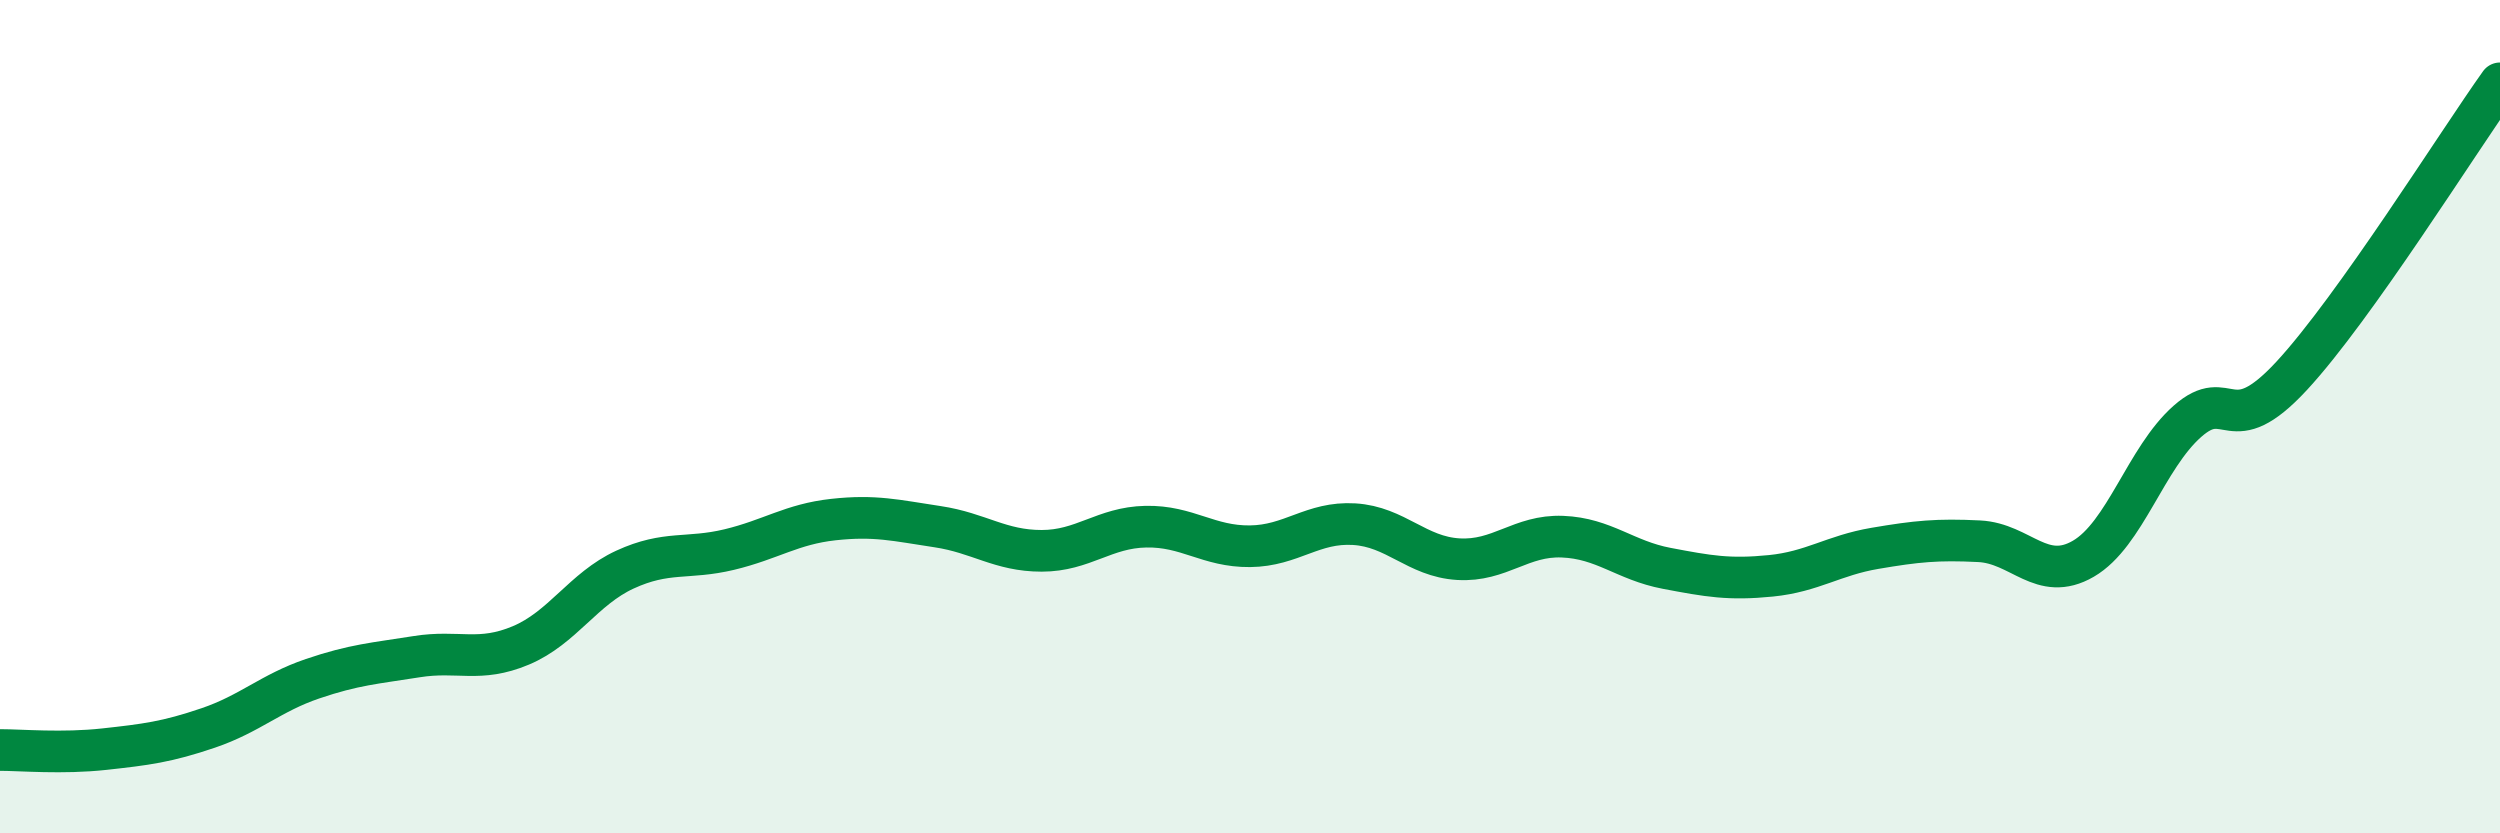
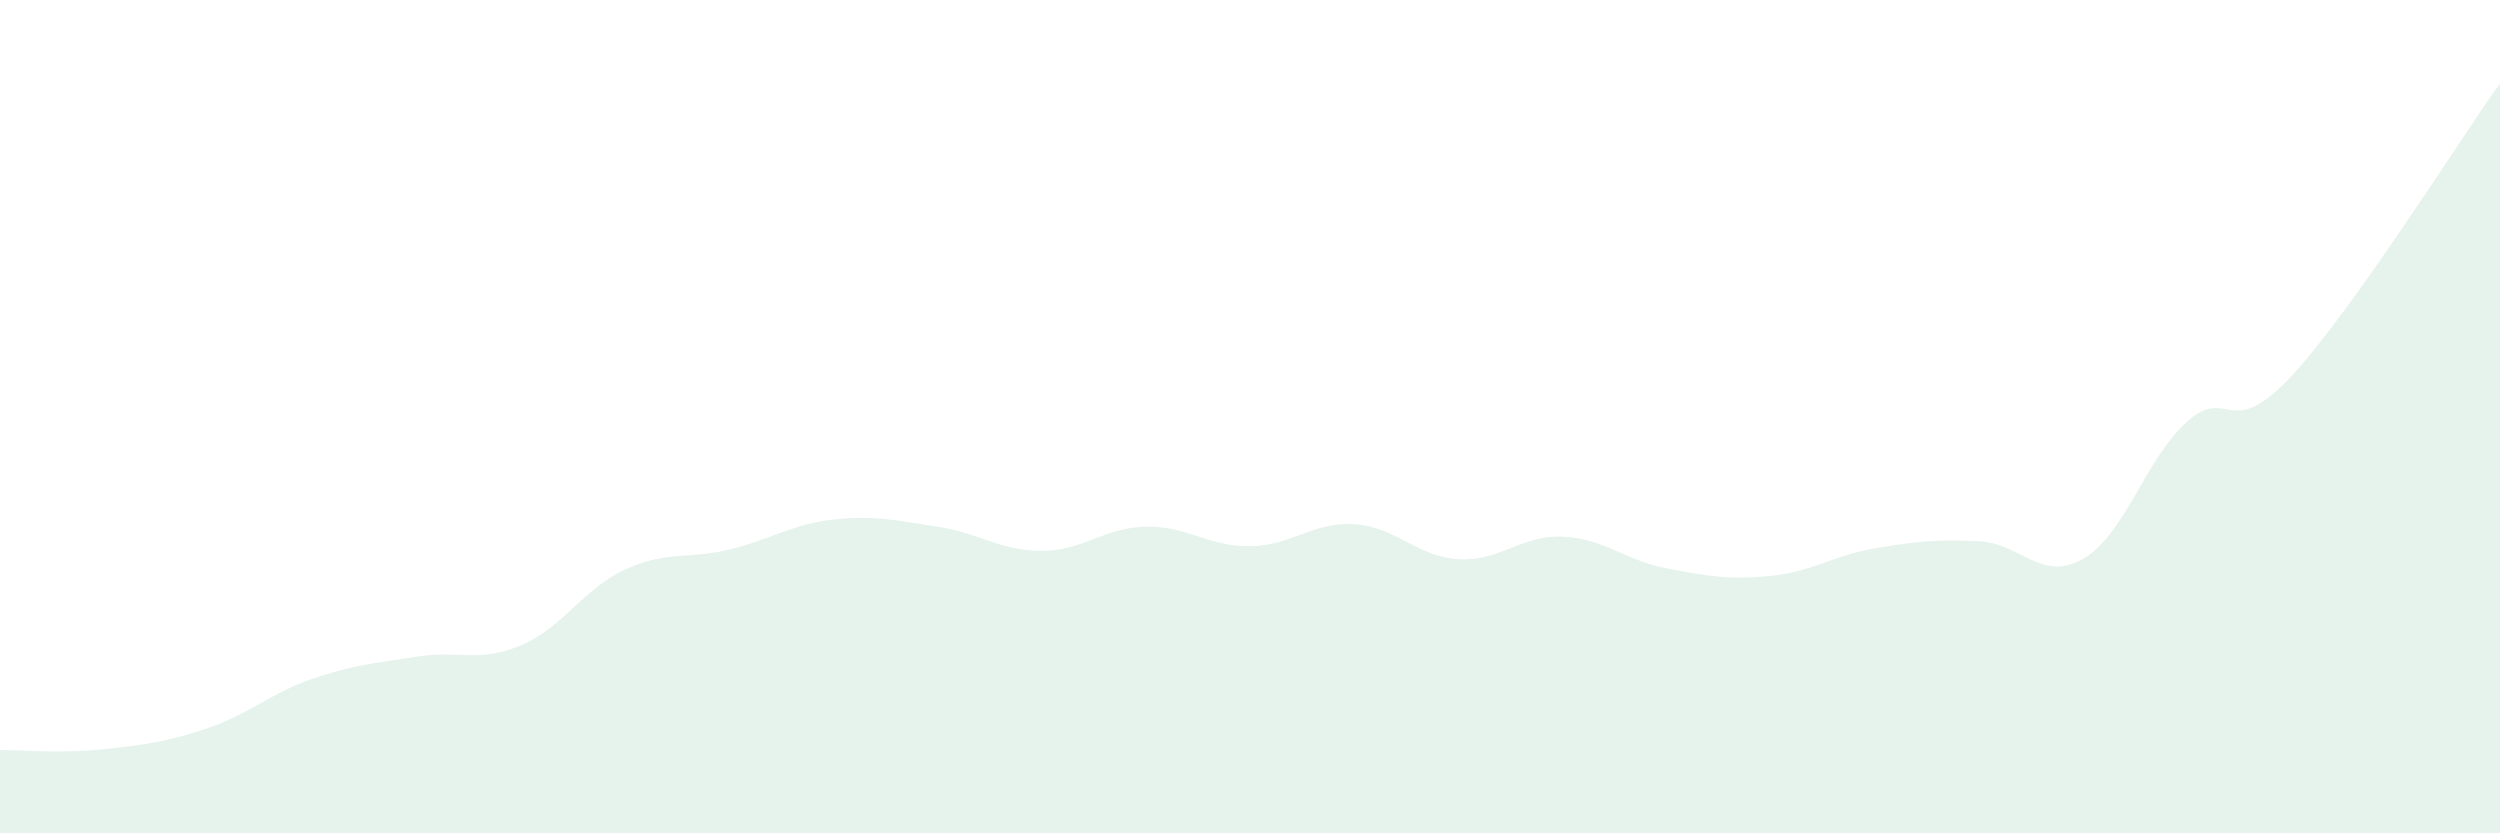
<svg xmlns="http://www.w3.org/2000/svg" width="60" height="20" viewBox="0 0 60 20">
  <path d="M 0,18 C 0.5,18 1.5,18.09 2.5,17.98 C 3.5,17.87 4,17.81 5,17.47 C 6,17.13 6.5,16.63 7.5,16.29 C 8.5,15.95 9,15.92 10,15.76 C 11,15.6 11.5,15.91 12.5,15.49 C 13.5,15.07 14,14.13 15,13.67 C 16,13.21 16.5,13.43 17.5,13.19 C 18.5,12.95 19,12.58 20,12.47 C 21,12.36 21.5,12.49 22.5,12.64 C 23.5,12.79 24,13.22 25,13.22 C 26,13.22 26.5,12.66 27.5,12.64 C 28.5,12.62 29,13.12 30,13.11 C 31,13.1 31.5,12.52 32.5,12.58 C 33.5,12.64 34,13.36 35,13.42 C 36,13.48 36.5,12.84 37.5,12.88 C 38.5,12.92 39,13.45 40,13.64 C 41,13.83 41.5,13.92 42.5,13.82 C 43.5,13.72 44,13.33 45,13.16 C 46,12.99 46.5,12.94 47.5,12.99 C 48.5,13.04 49,13.99 50,13.41 C 51,12.83 51.5,10.99 52.5,10.11 C 53.5,9.23 53.5,10.64 55,9.02 C 56.5,7.4 59,3.4 60,2L60 20L0 20Z" fill="#008740" opacity="0.1" stroke-linecap="round" stroke-linejoin="round" />
-   <path d="M 0,18 C 0.5,18 1.5,18.09 2.5,17.98 C 3.5,17.87 4,17.81 5,17.47 C 6,17.13 6.5,16.63 7.5,16.29 C 8.5,15.95 9,15.92 10,15.76 C 11,15.6 11.5,15.91 12.5,15.49 C 13.5,15.07 14,14.13 15,13.67 C 16,13.21 16.5,13.43 17.5,13.19 C 18.5,12.95 19,12.58 20,12.47 C 21,12.36 21.5,12.49 22.5,12.64 C 23.5,12.79 24,13.22 25,13.22 C 26,13.22 26.5,12.66 27.5,12.64 C 28.5,12.62 29,13.12 30,13.11 C 31,13.1 31.5,12.52 32.5,12.58 C 33.5,12.64 34,13.36 35,13.42 C 36,13.48 36.5,12.84 37.5,12.88 C 38.5,12.92 39,13.45 40,13.64 C 41,13.83 41.5,13.92 42.5,13.82 C 43.5,13.72 44,13.33 45,13.16 C 46,12.99 46.5,12.94 47.5,12.99 C 48.5,13.04 49,13.99 50,13.41 C 51,12.83 51.5,10.99 52.5,10.11 C 53.5,9.23 53.5,10.64 55,9.02 C 56.5,7.4 59,3.4 60,2" stroke="#008740" stroke-width="1" fill="none" stroke-linecap="round" stroke-linejoin="round" />
</svg>